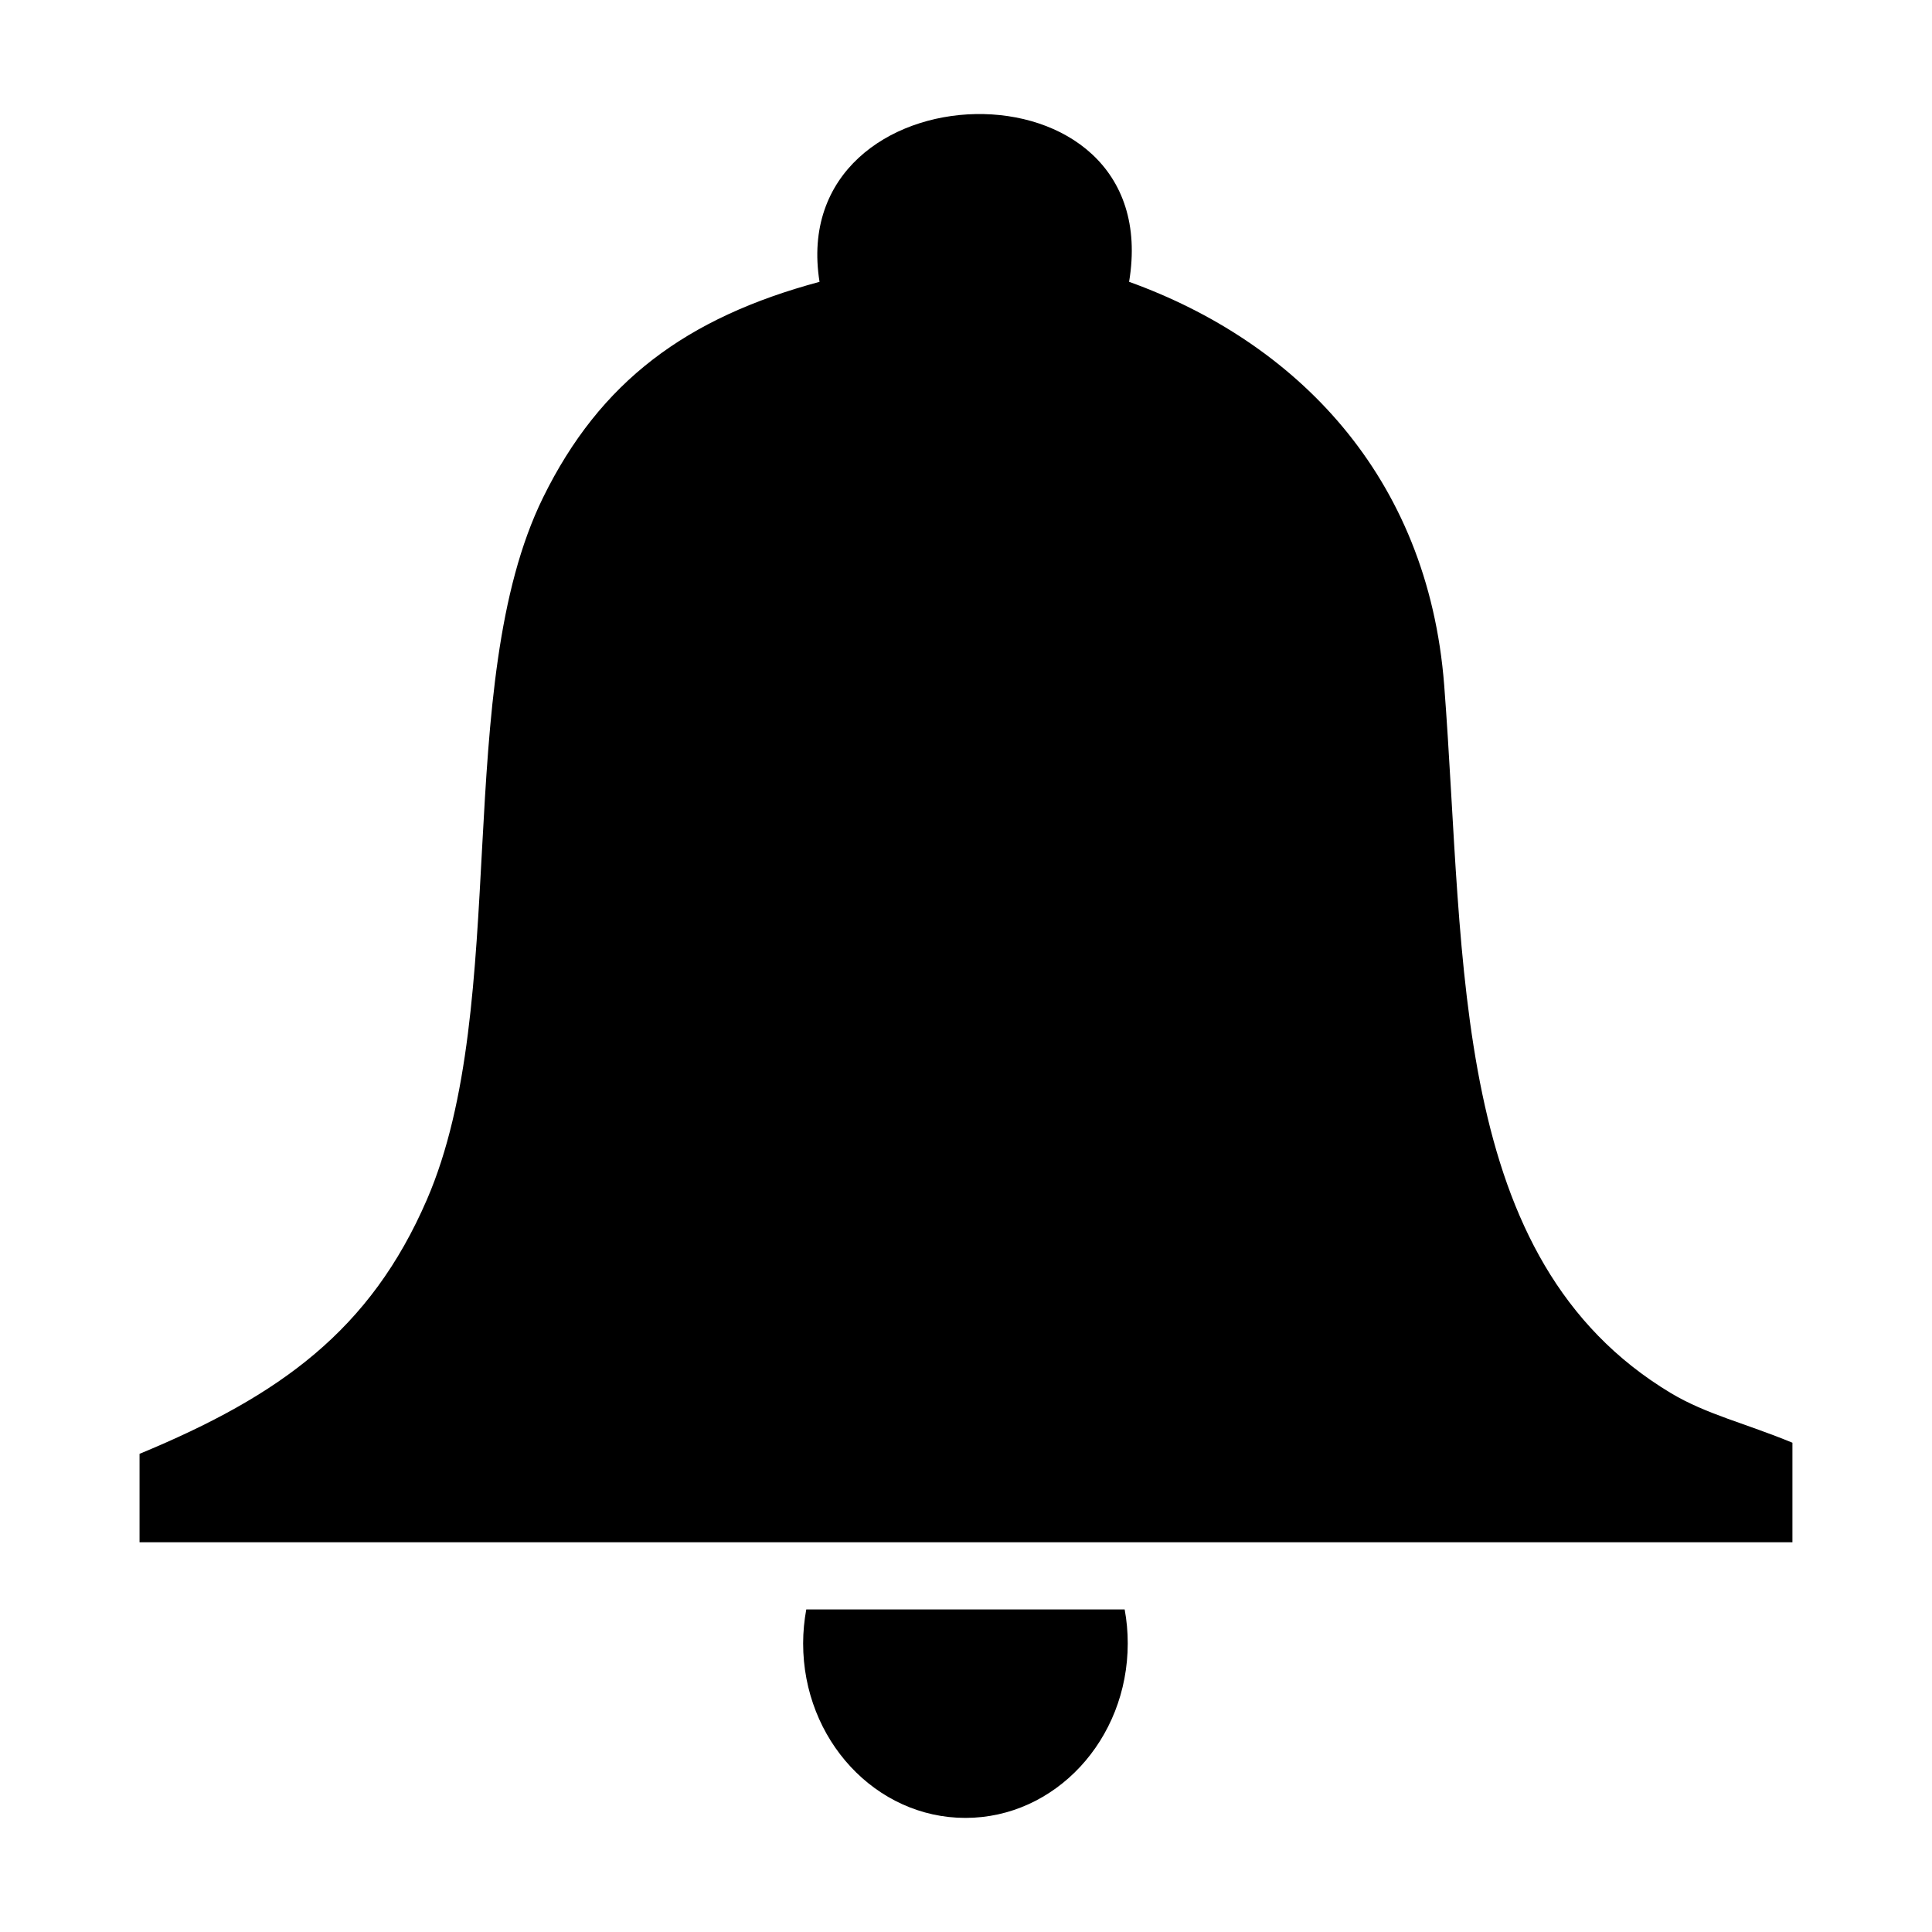
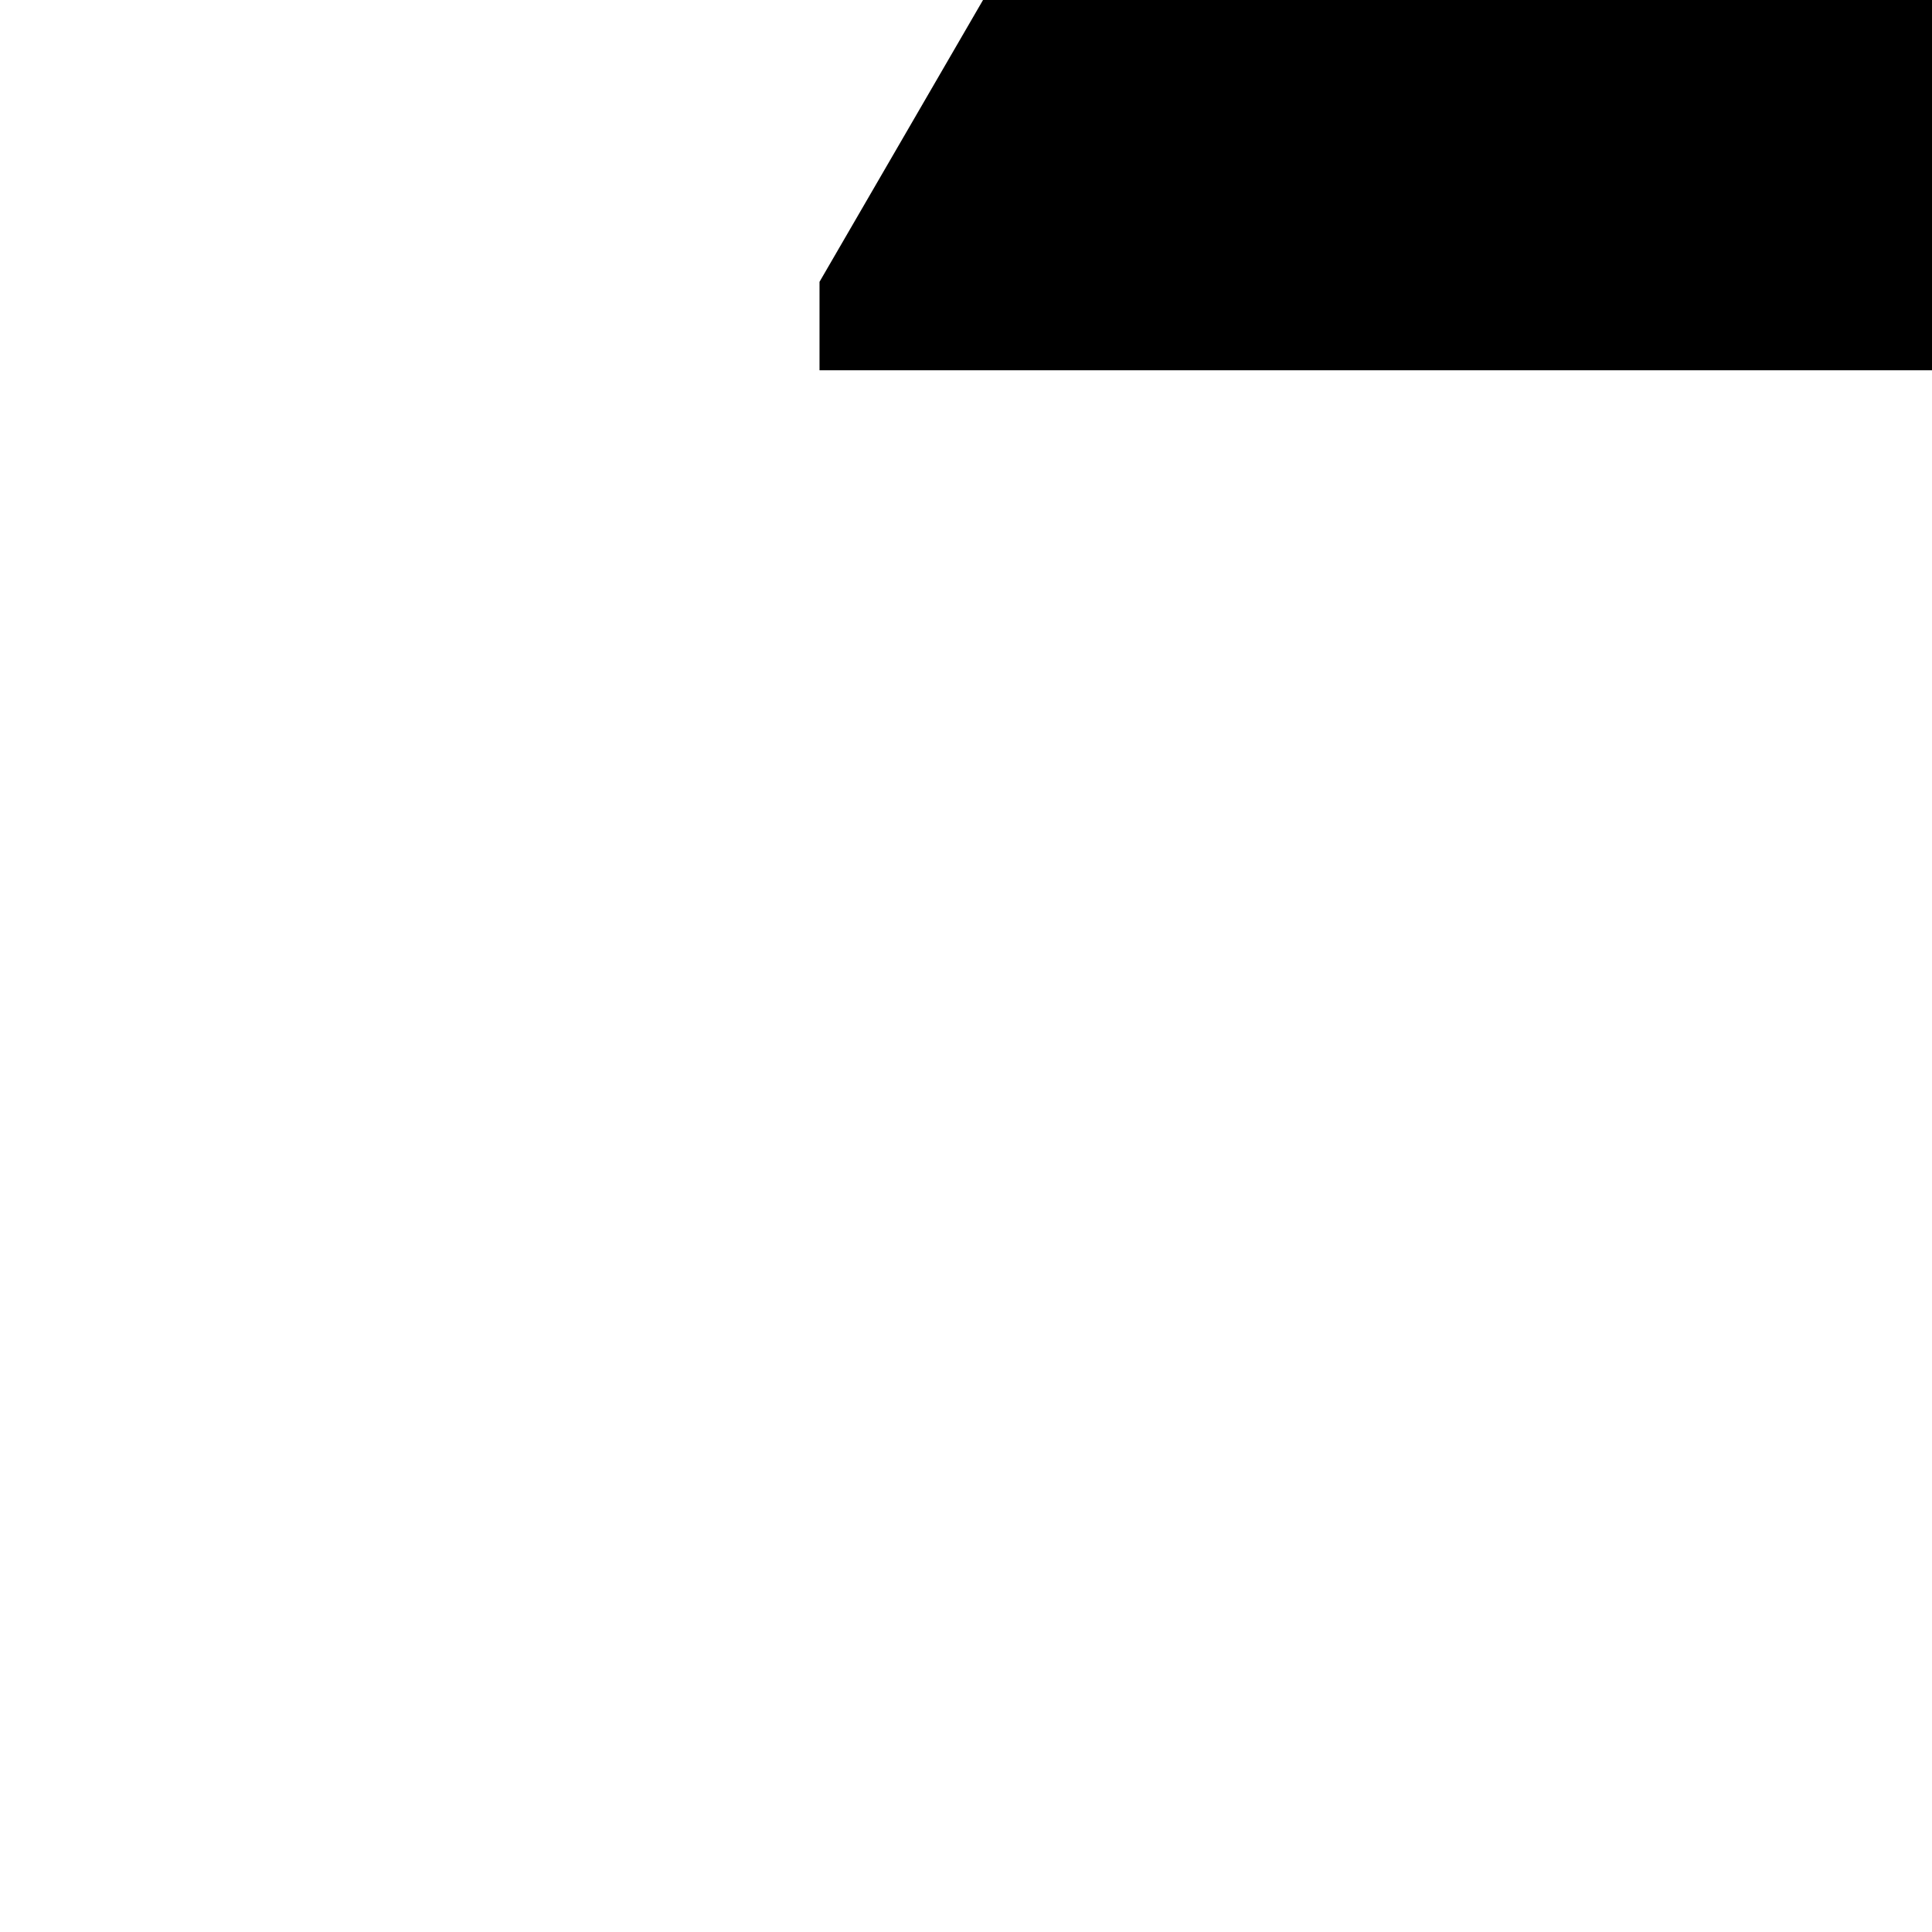
<svg xmlns="http://www.w3.org/2000/svg" fill="#000000" width="800px" height="800px" version="1.1" viewBox="144 144 512 512">
  <g fill-rule="evenodd">
-     <path d="m357.67 570.51c-0.527 2.906-0.832 5.934-0.832 9.004 0 25.531 19.242 46.25 43.012 46.25 23.754 0 43.012-20.711 43.012-46.25 0-3.066-0.273-6.098-0.816-9.004z" />
-     <path d="m361.18 218.69c-35.328 9.5-58.141 26.406-73.254 57.148-24.434 49.746-8.309 134.1-30.773 186.03-14.977 34.66-38.926 52-76.172 67.414v23.434c141.6 0.031 291.57-0.031 438.03 0v-26.379c-12.402-5.133-22.797-7.508-32.238-13.164-58.805-35.344-54.355-113.46-60.043-187.54-4.309-55.836-39.574-91.133-83.508-106.95 10.152-60.977-91.223-57.562-82.039 0z" />
+     <path d="m361.18 218.69v23.434c141.6 0.031 291.57-0.031 438.03 0v-26.379c-12.402-5.133-22.797-7.508-32.238-13.164-58.805-35.344-54.355-113.46-60.043-187.54-4.309-55.836-39.574-91.133-83.508-106.95 10.152-60.977-91.223-57.562-82.039 0z" />
  </g>
</svg>